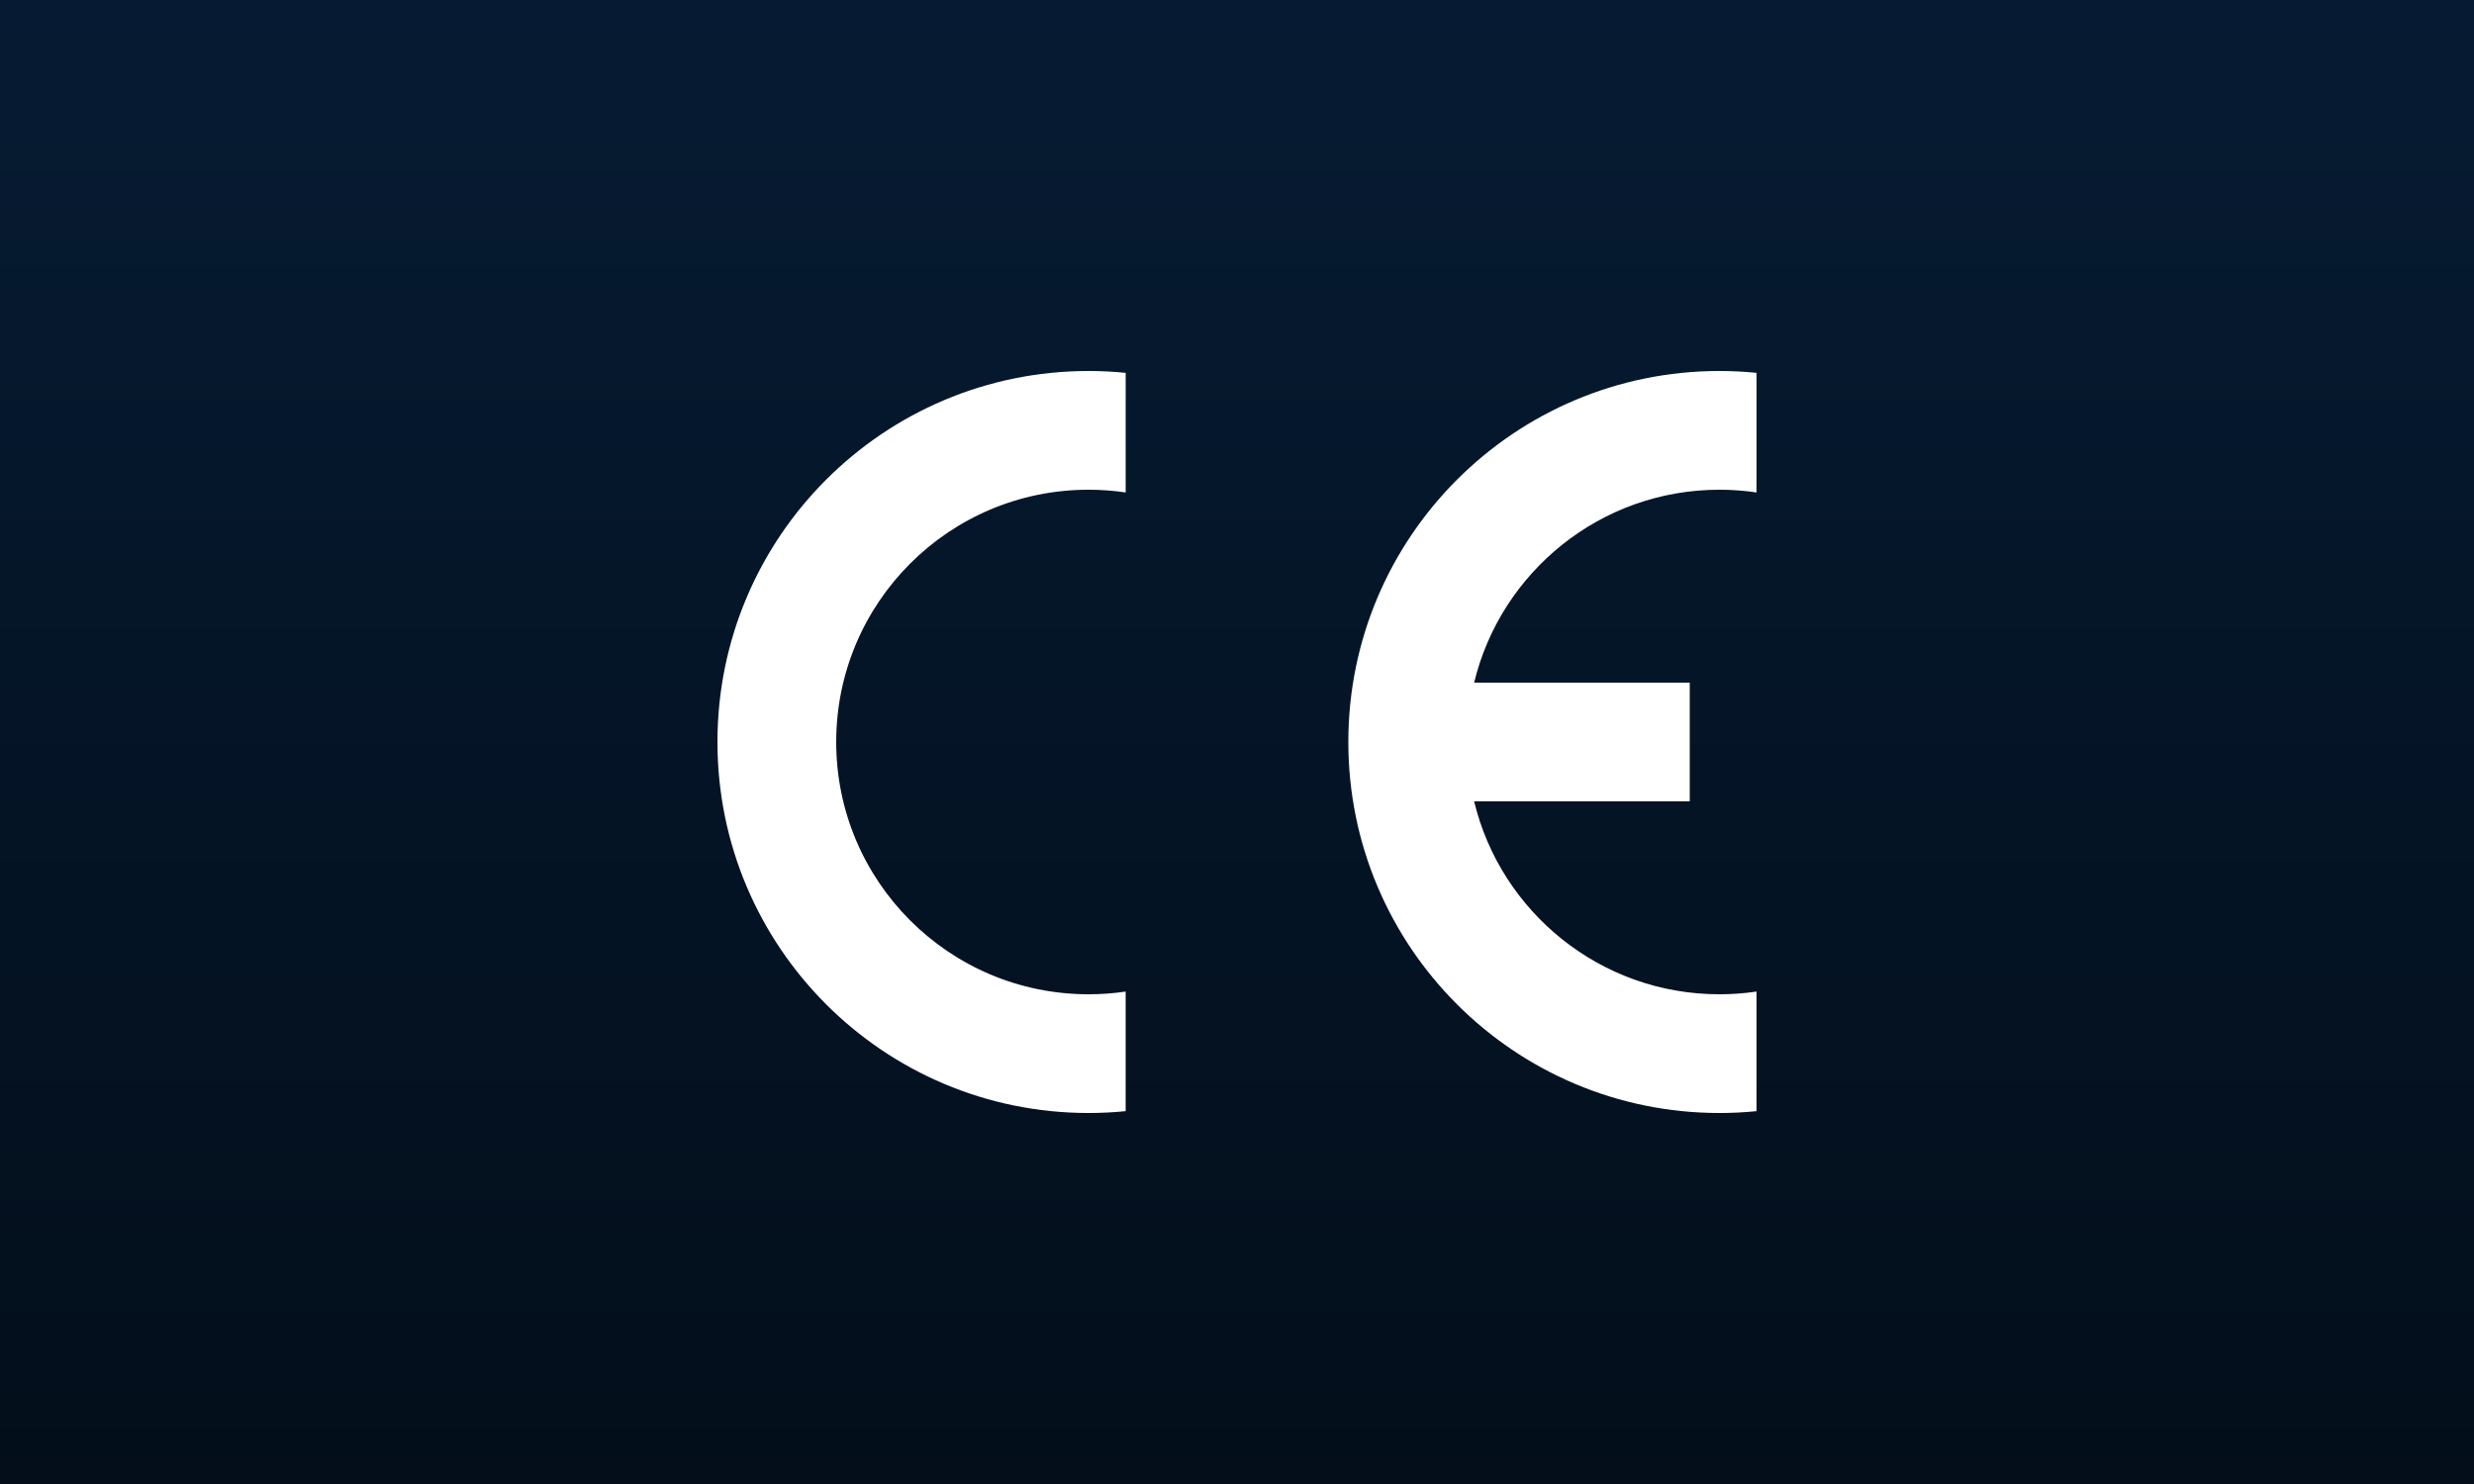
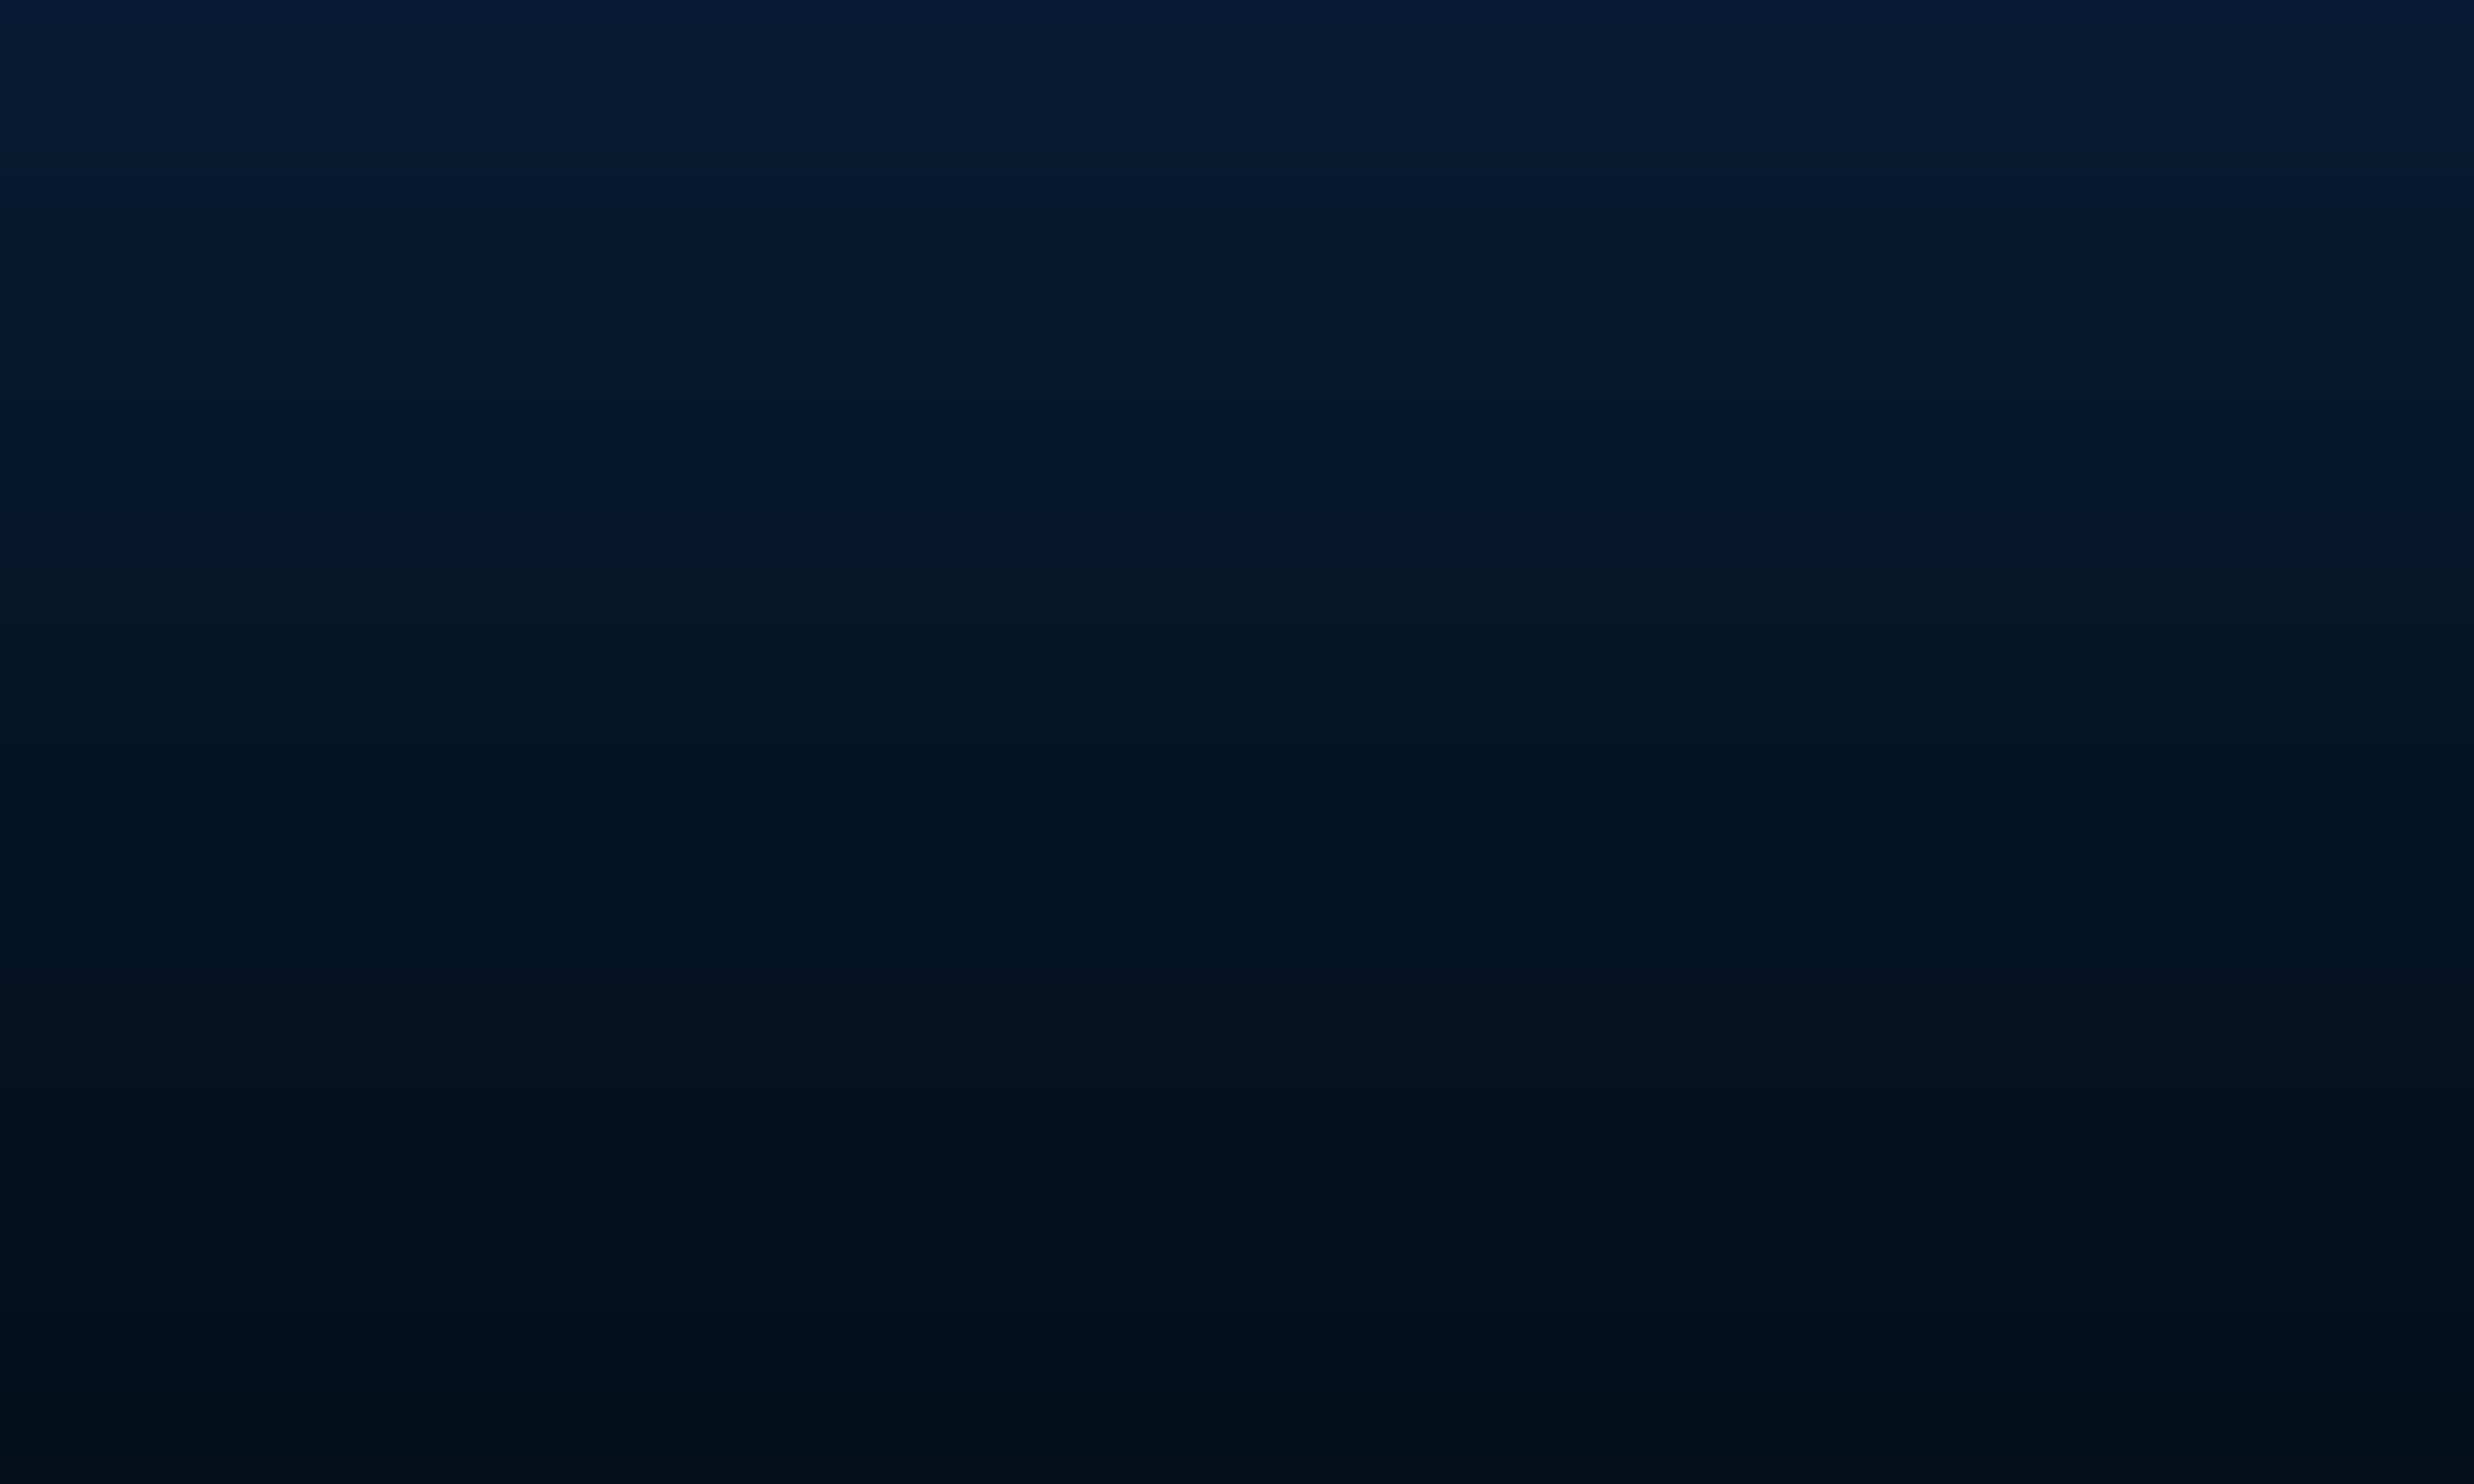
<svg xmlns="http://www.w3.org/2000/svg" width="40" height="24" viewBox="0 0 40 24" fill="none">
  <rect x="0" y="0" width="40" height="24" fill="#808080" stroke="none" />
  <rect width="40" height="24" fill="url(#paint0_linear_11_3490)" />
-   <path fill-rule="evenodd" clip-rule="evenodd" d="M17.6 16.08C17.803 16.08 18.004 16.065 18.2 16.036V17.97C18.002 17.99 17.802 18 17.6 18C14.286 18 11.6 15.314 11.6 12C11.6 8.686 14.286 6 17.6 6C17.802 6 18.002 6.01 18.2 6.03V7.964C18.004 7.935 17.803 7.92 17.6 7.92C15.346 7.92 13.52 9.747 13.52 12C13.52 14.253 15.346 16.08 17.6 16.08ZM28.4 16.036C28.204 16.065 28.004 16.08 27.8 16.08C25.878 16.08 24.265 14.75 23.834 12.96H27.32V11.04H23.834C24.266 9.25 25.878 7.92 27.8 7.92C28.004 7.92 28.204 7.935 28.4 7.964V6.03C28.203 6.01 28.003 6 27.8 6C24.486 6 21.8 8.686 21.8 12C21.8 15.314 24.486 18 27.8 18C28.003 18 28.203 17.99 28.4 17.97V16.036Z" fill="white" />
  <defs>
    <linearGradient id="paint0_linear_11_3490" x1="20" y1="0" x2="20" y2="24" gradientUnits="userSpaceOnUse">
      <stop stop-color="#061B33" />
      <stop offset="1" stop-color="#030E1A" />
    </linearGradient>
  </defs>
</svg>